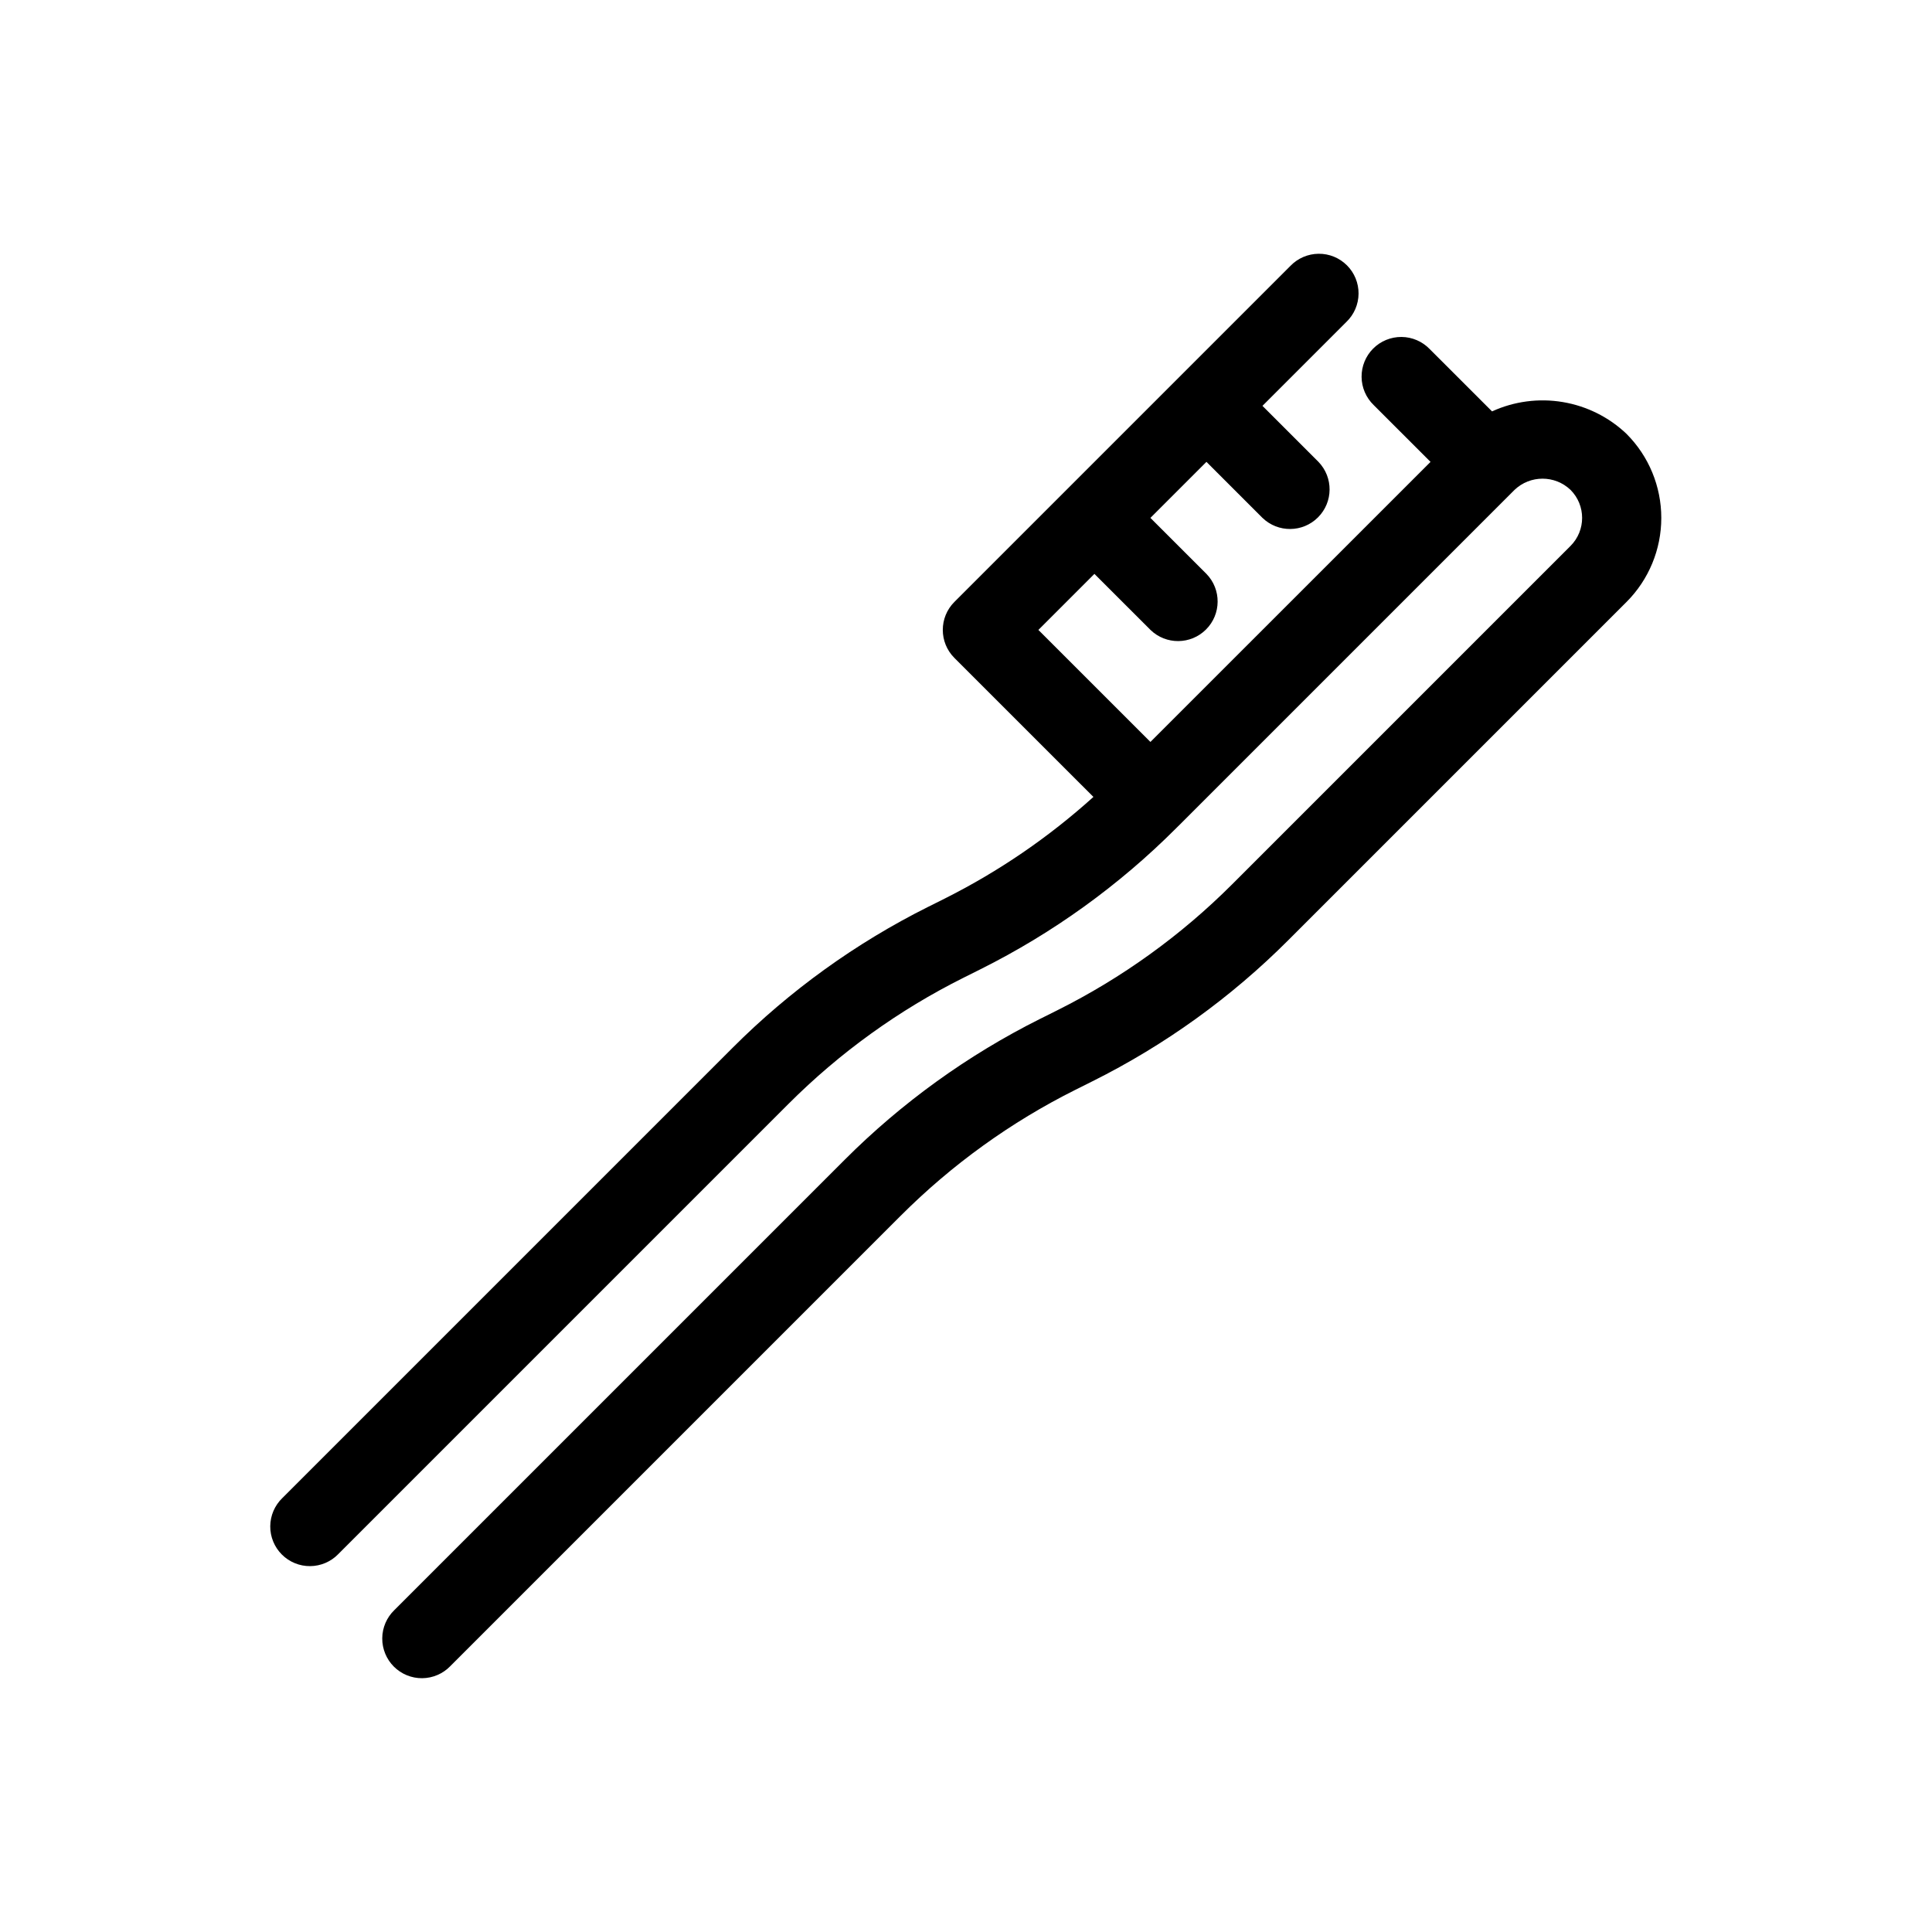
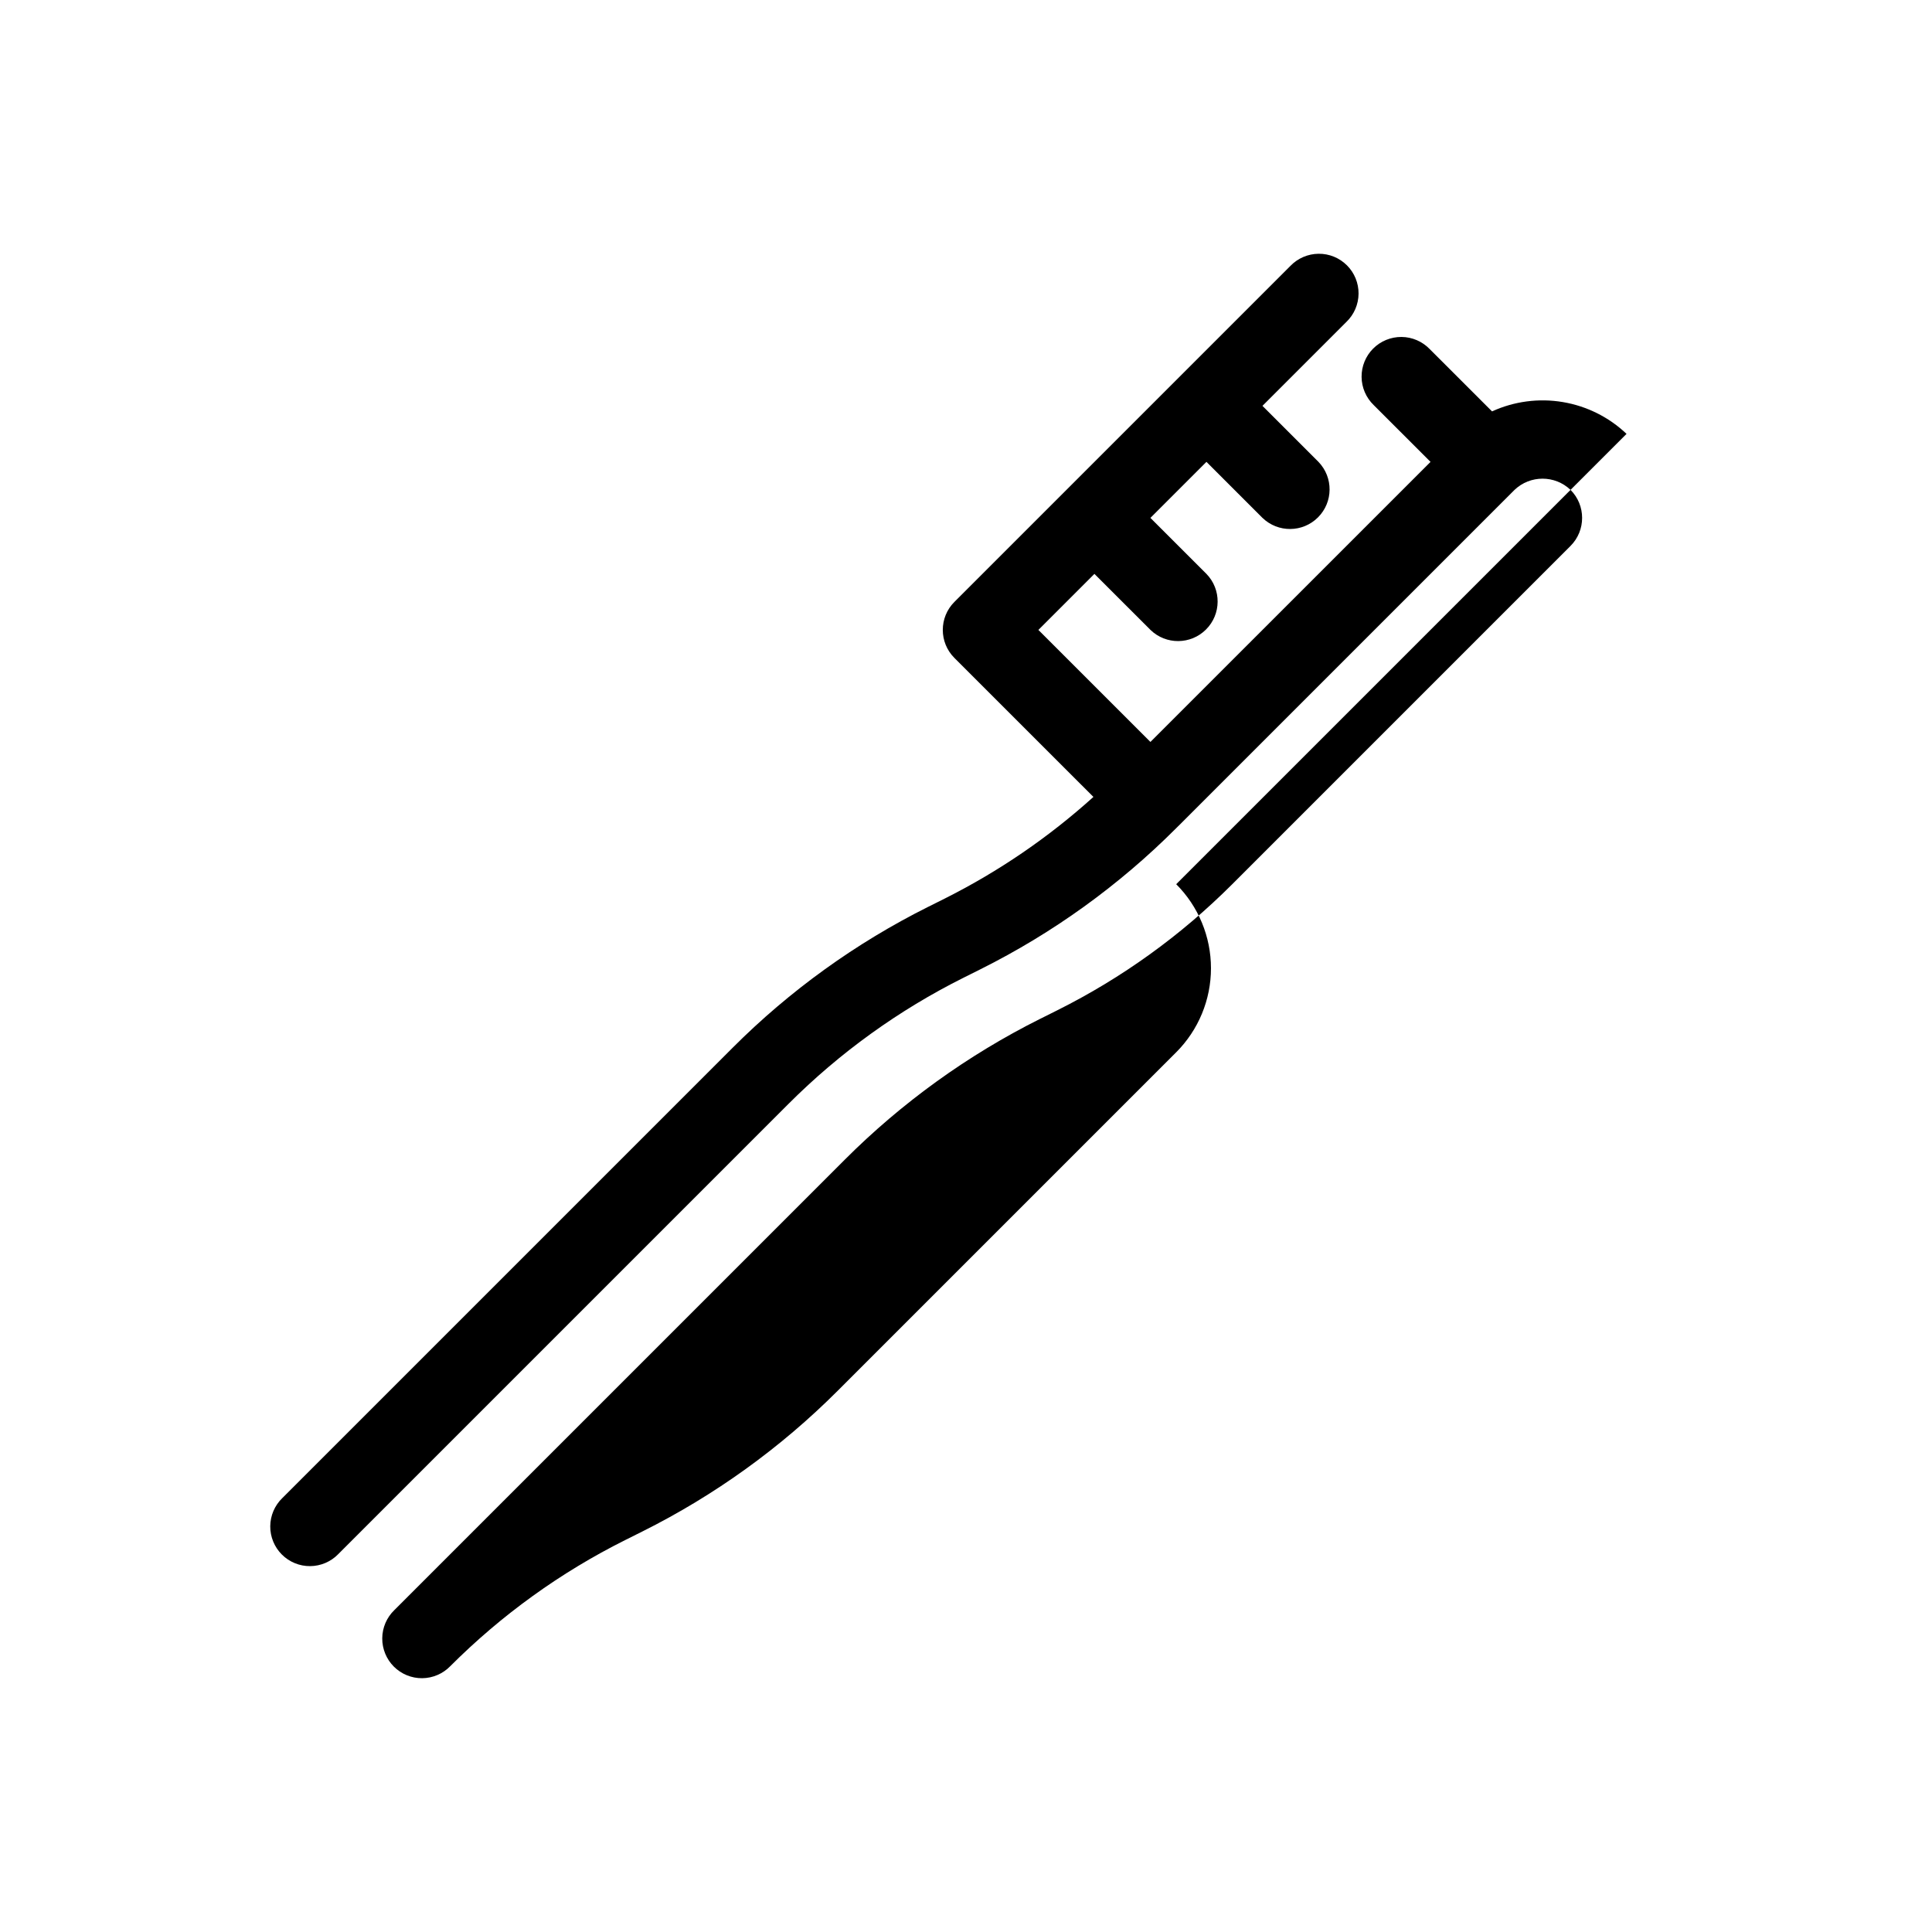
<svg xmlns="http://www.w3.org/2000/svg" fill="#000000" width="800px" height="800px" version="1.1" viewBox="144 144 512 512">
-   <path d="m575.05 258.98c-4.668-4.438-10.559-7.371-16.91-8.434-6.352-1.062-12.879-0.199-18.734 2.477l-16.527-16.523c-1.957-2.023-4.644-3.18-7.457-3.203-2.816-0.023-5.523 1.082-7.516 3.074-1.988 1.992-3.098 4.699-3.07 7.512 0.023 2.816 1.176 5.504 3.203 7.461l15.066 15.062-74.227 74.215-29.691-29.684 14.848-14.852 14.852 14.844h-0.004c4.117 3.996 10.676 3.945 14.73-0.109 4.055-4.055 4.106-10.613 0.113-14.73l-14.852-14.844 14.848-14.848 14.844 14.844h0.004c4.117 3.977 10.664 3.922 14.711-0.129 4.051-4.047 4.106-10.594 0.129-14.711l-14.844-14.844 22.266-22.266c2.023-1.953 3.18-4.641 3.203-7.457 0.023-2.816-1.082-5.523-3.074-7.512-1.988-1.992-4.695-3.102-7.512-3.074-2.816 0.023-5.504 1.18-7.461 3.203l-89.062 89.062c-4.098 4.098-4.098 10.742 0 14.84l36.84 36.832 0.004 0.004c-11.824 10.676-25.035 19.715-39.27 26.871l-4.531 2.266v-0.004c-19.172 9.582-36.676 22.195-51.828 37.359l-119.33 119.33c-2.019 1.957-3.168 4.641-3.188 7.453-0.023 2.809 1.086 5.512 3.074 7.5 1.988 1.988 4.688 3.098 7.5 3.074 2.812-0.02 5.496-1.168 7.453-3.188l119.33-119.33c13.559-13.562 29.219-24.848 46.375-33.418l4.531-2.266c19.176-9.582 36.676-22.199 51.824-37.367l0.566-0.566 0.031-0.02 89.062-89.062c4.156-3.961 10.688-3.961 14.844 0 4.09 4.106 4.09 10.746 0 14.848l-89.648 89.648c-13.559 13.566-29.223 24.852-46.379 33.422l-4.531 2.266v-0.004c-19.172 9.586-36.672 22.203-51.824 37.367l-119.34 119.34c-2.019 1.957-3.168 4.644-3.188 7.453-0.02 2.812 1.086 5.516 3.074 7.504s4.691 3.094 7.5 3.074c2.812-0.023 5.5-1.172 7.457-3.191l119.34-119.34c13.555-13.562 29.215-24.852 46.371-33.426l4.531-2.266-0.004 0.004c19.18-9.578 36.684-22.195 51.836-37.359l89.648-89.648v0.004c5.898-5.91 9.211-13.922 9.207-22.273 0-8.348-3.312-16.359-9.215-22.266z" />
+   <path d="m575.05 258.98c-4.668-4.438-10.559-7.371-16.91-8.434-6.352-1.062-12.879-0.199-18.734 2.477l-16.527-16.523c-1.957-2.023-4.644-3.18-7.457-3.203-2.816-0.023-5.523 1.082-7.516 3.074-1.988 1.992-3.098 4.699-3.07 7.512 0.023 2.816 1.176 5.504 3.203 7.461l15.066 15.062-74.227 74.215-29.691-29.684 14.848-14.852 14.852 14.844h-0.004c4.117 3.996 10.676 3.945 14.73-0.109 4.055-4.055 4.106-10.613 0.113-14.73l-14.852-14.844 14.848-14.848 14.844 14.844h0.004c4.117 3.977 10.664 3.922 14.711-0.129 4.051-4.047 4.106-10.594 0.129-14.711l-14.844-14.844 22.266-22.266c2.023-1.953 3.18-4.641 3.203-7.457 0.023-2.816-1.082-5.523-3.074-7.512-1.988-1.992-4.695-3.102-7.512-3.074-2.816 0.023-5.504 1.18-7.461 3.203l-89.062 89.062c-4.098 4.098-4.098 10.742 0 14.84l36.84 36.832 0.004 0.004c-11.824 10.676-25.035 19.715-39.27 26.871l-4.531 2.266v-0.004c-19.172 9.582-36.676 22.195-51.828 37.359l-119.33 119.33c-2.019 1.957-3.168 4.641-3.188 7.453-0.023 2.809 1.086 5.512 3.074 7.5 1.988 1.988 4.688 3.098 7.5 3.074 2.812-0.02 5.496-1.168 7.453-3.188l119.33-119.33c13.559-13.562 29.219-24.848 46.375-33.418l4.531-2.266c19.176-9.582 36.676-22.199 51.824-37.367l0.566-0.566 0.031-0.02 89.062-89.062c4.156-3.961 10.688-3.961 14.844 0 4.09 4.106 4.09 10.746 0 14.848l-89.648 89.648c-13.559 13.566-29.223 24.852-46.379 33.422l-4.531 2.266v-0.004c-19.172 9.586-36.672 22.203-51.824 37.367l-119.34 119.34c-2.019 1.957-3.168 4.644-3.188 7.453-0.02 2.812 1.086 5.516 3.074 7.504s4.691 3.094 7.5 3.074c2.812-0.023 5.5-1.172 7.457-3.191c13.555-13.562 29.215-24.852 46.371-33.426l4.531-2.266-0.004 0.004c19.18-9.578 36.684-22.195 51.836-37.359l89.648-89.648v0.004c5.898-5.91 9.211-13.922 9.207-22.273 0-8.348-3.312-16.359-9.215-22.266z" />
</svg>